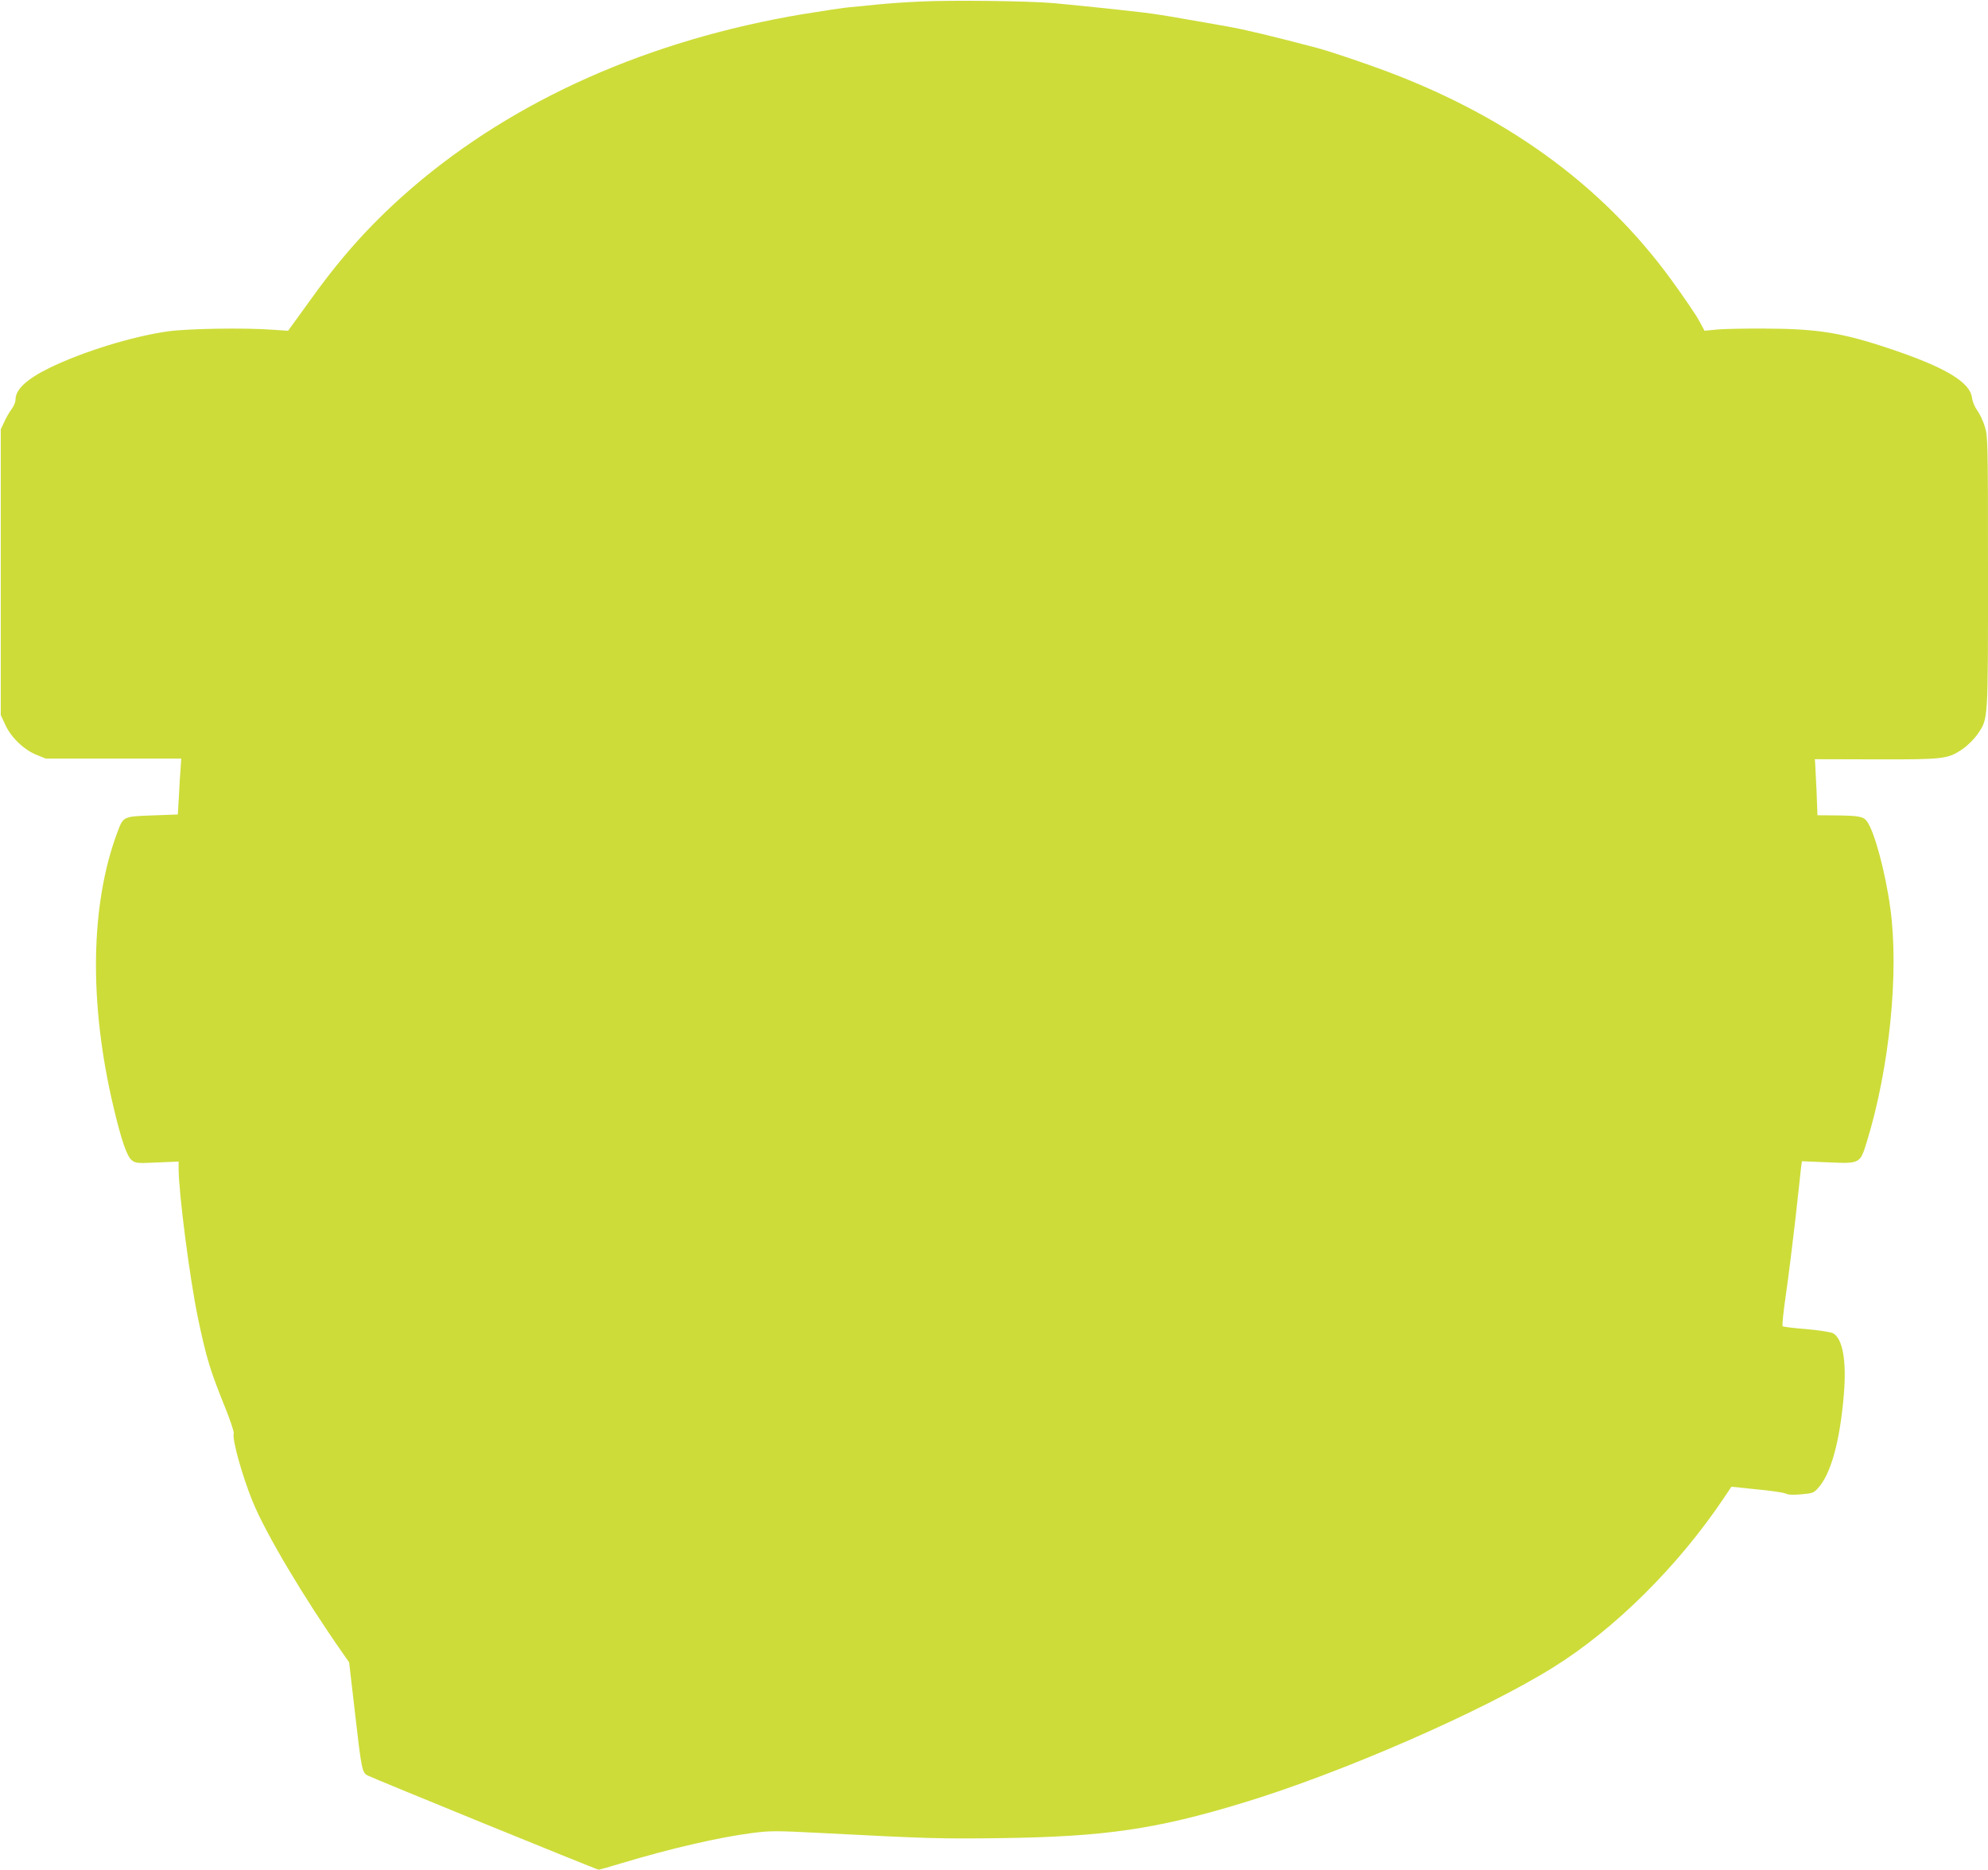
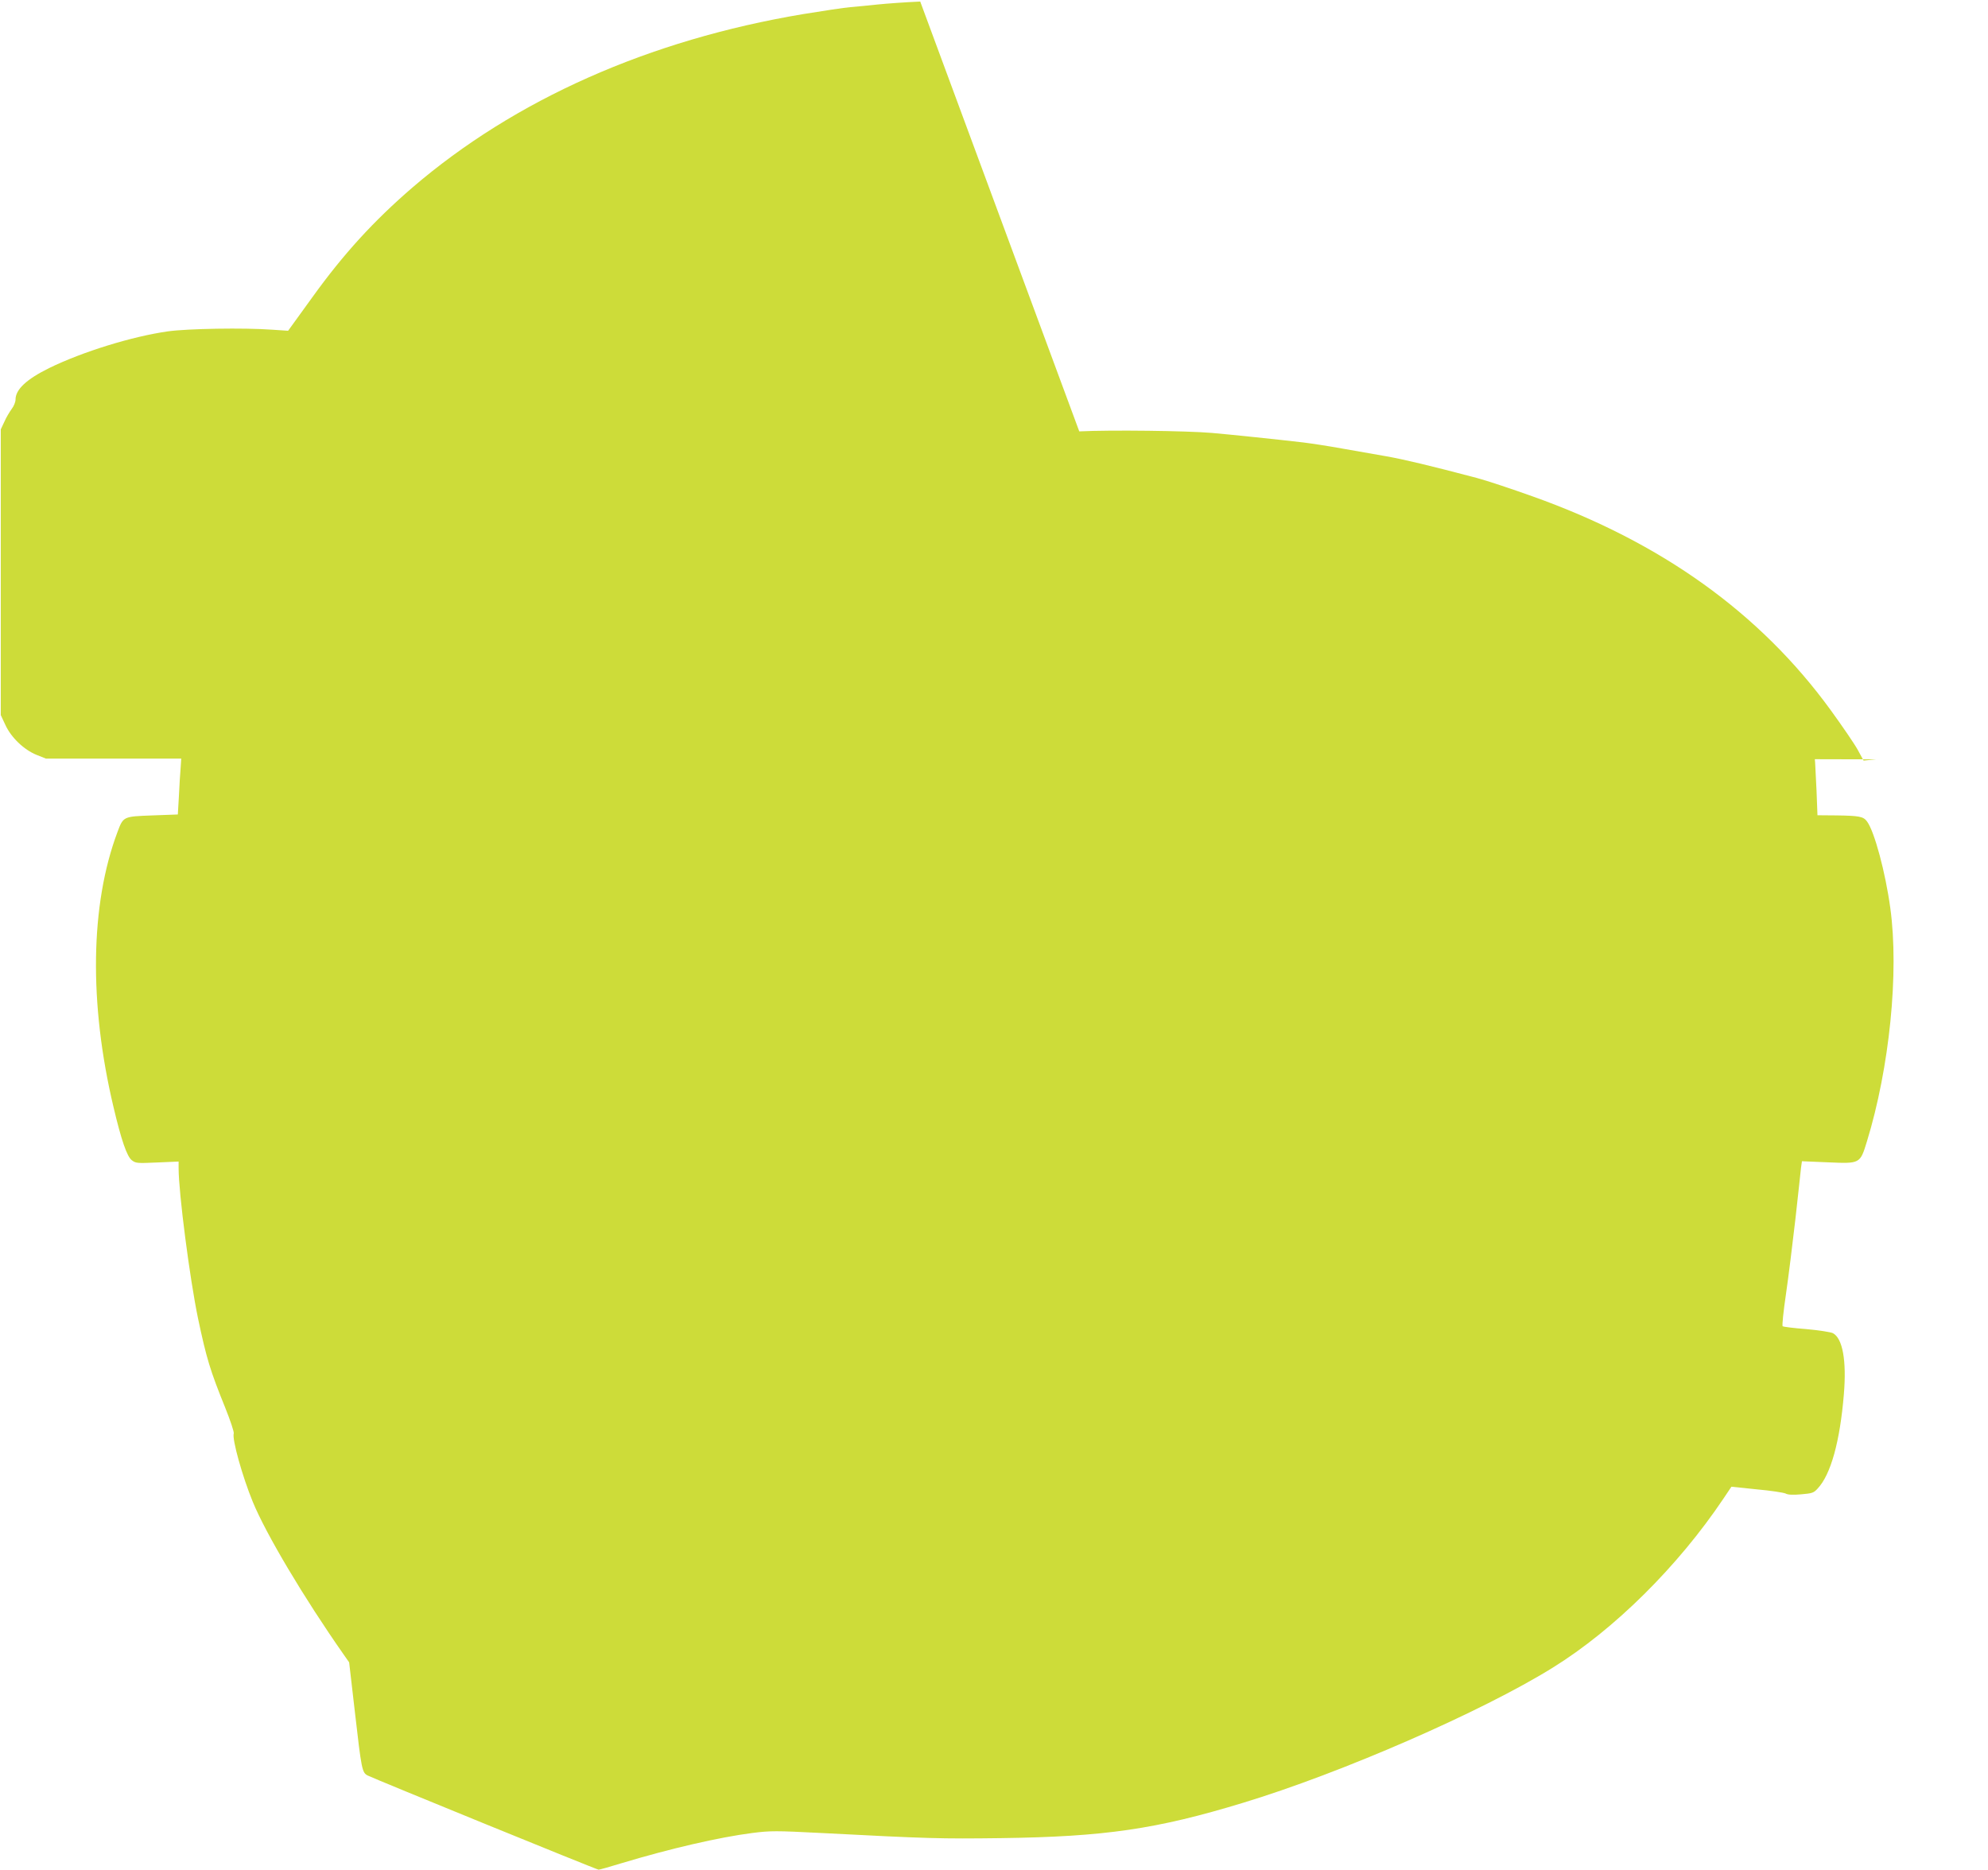
<svg xmlns="http://www.w3.org/2000/svg" version="1.0" width="1280pt" height="1204pt" viewBox="0 0 1280 1204" preserveAspectRatio="xMidYMid meet">
  <g transform="translate(0,1204) scale(0.1,-0.1)" fill="#cddc39" stroke="none">
-     <path d="M5925 12030 c-93 -4 -217 -13 -275 -19 -58 -6 -136 -14 -175 -17 -38 -3 -176 -24 -305 -45 -991 -166 -1855 -550 -2515 -1117 -249 -215 -443 -427 -643 -705 l-157 -217 -105 7 c-179 13 -543 7 -670 -11 -231 -33 -548 -131 -763 -236 -146 -72 -217 -138 -217 -203 0 -16 -11 -43 -25 -61 -13 -18 -35 -54 -47 -82 l-23 -49 0 -920 0 -920 29 -62 c37 -82 120 -161 201 -194 l60 -24 436 0 436 0 -4 -60 c-3 -33 -8 -114 -11 -180 l-7 -120 -163 -6 c-189 -7 -188 -6 -226 -108 -175 -467 -184 -1102 -25 -1771 50 -212 86 -316 117 -341 26 -20 33 -21 165 -15 l137 6 0 -43 c0 -158 72 -712 125 -967 55 -260 78 -335 175 -575 33 -82 58 -157 55 -166 -12 -36 56 -278 122 -439 85 -208 331 -621 586 -985 l35 -50 37 -320 c43 -374 46 -390 83 -409 46 -23 1474 -606 1486 -606 7 0 72 18 146 41 316 95 627 167 843 195 118 15 151 15 445 0 692 -36 765 -38 1157 -33 669 9 1002 58 1557 227 634 192 1541 588 1996 871 395 245 806 652 1099 1089 l51 76 163 -17 c90 -8 174 -21 186 -27 14 -8 47 -10 100 -5 70 6 81 9 106 37 85 90 144 304 169 608 18 217 -8 360 -71 393 -15 7 -92 19 -171 26 -80 6 -148 15 -152 18 -5 4 5 97 21 206 16 110 43 328 61 485 17 157 34 305 36 329 l6 43 166 -7 c209 -9 208 -10 252 133 146 475 208 1090 151 1504 -31 228 -102 494 -150 558 -23 32 -50 37 -197 39 l-122 1 -6 158 c-4 86 -8 167 -9 180 l-2 23 394 -1 c442 -1 464 2 561 69 30 21 71 62 92 92 70 103 68 73 68 1045 0 838 -1 874 -20 935 -10 35 -32 82 -48 104 -17 23 -32 58 -35 84 -13 100 -170 194 -516 311 -316 107 -476 133 -816 134 -126 1 -266 -2 -310 -6 l-80 -8 -37 68 c-20 37 -100 154 -177 260 -453 622 -1088 1078 -1916 1373 -137 49 -299 103 -360 119 -299 79 -471 120 -585 140 -69 12 -197 35 -285 50 -88 16 -200 33 -250 39 -171 20 -470 51 -585 61 -162 14 -653 20 -855 10z" />
+     <path d="M5925 12030 c-93 -4 -217 -13 -275 -19 -58 -6 -136 -14 -175 -17 -38 -3 -176 -24 -305 -45 -991 -166 -1855 -550 -2515 -1117 -249 -215 -443 -427 -643 -705 l-157 -217 -105 7 c-179 13 -543 7 -670 -11 -231 -33 -548 -131 -763 -236 -146 -72 -217 -138 -217 -203 0 -16 -11 -43 -25 -61 -13 -18 -35 -54 -47 -82 l-23 -49 0 -920 0 -920 29 -62 c37 -82 120 -161 201 -194 l60 -24 436 0 436 0 -4 -60 c-3 -33 -8 -114 -11 -180 l-7 -120 -163 -6 c-189 -7 -188 -6 -226 -108 -175 -467 -184 -1102 -25 -1771 50 -212 86 -316 117 -341 26 -20 33 -21 165 -15 l137 6 0 -43 c0 -158 72 -712 125 -967 55 -260 78 -335 175 -575 33 -82 58 -157 55 -166 -12 -36 56 -278 122 -439 85 -208 331 -621 586 -985 l35 -50 37 -320 c43 -374 46 -390 83 -409 46 -23 1474 -606 1486 -606 7 0 72 18 146 41 316 95 627 167 843 195 118 15 151 15 445 0 692 -36 765 -38 1157 -33 669 9 1002 58 1557 227 634 192 1541 588 1996 871 395 245 806 652 1099 1089 l51 76 163 -17 c90 -8 174 -21 186 -27 14 -8 47 -10 100 -5 70 6 81 9 106 37 85 90 144 304 169 608 18 217 -8 360 -71 393 -15 7 -92 19 -171 26 -80 6 -148 15 -152 18 -5 4 5 97 21 206 16 110 43 328 61 485 17 157 34 305 36 329 l6 43 166 -7 c209 -9 208 -10 252 133 146 475 208 1090 151 1504 -31 228 -102 494 -150 558 -23 32 -50 37 -197 39 l-122 1 -6 158 c-4 86 -8 167 -9 180 l-2 23 394 -1 l-80 -8 -37 68 c-20 37 -100 154 -177 260 -453 622 -1088 1078 -1916 1373 -137 49 -299 103 -360 119 -299 79 -471 120 -585 140 -69 12 -197 35 -285 50 -88 16 -200 33 -250 39 -171 20 -470 51 -585 61 -162 14 -653 20 -855 10z" />
  </g>
</svg>